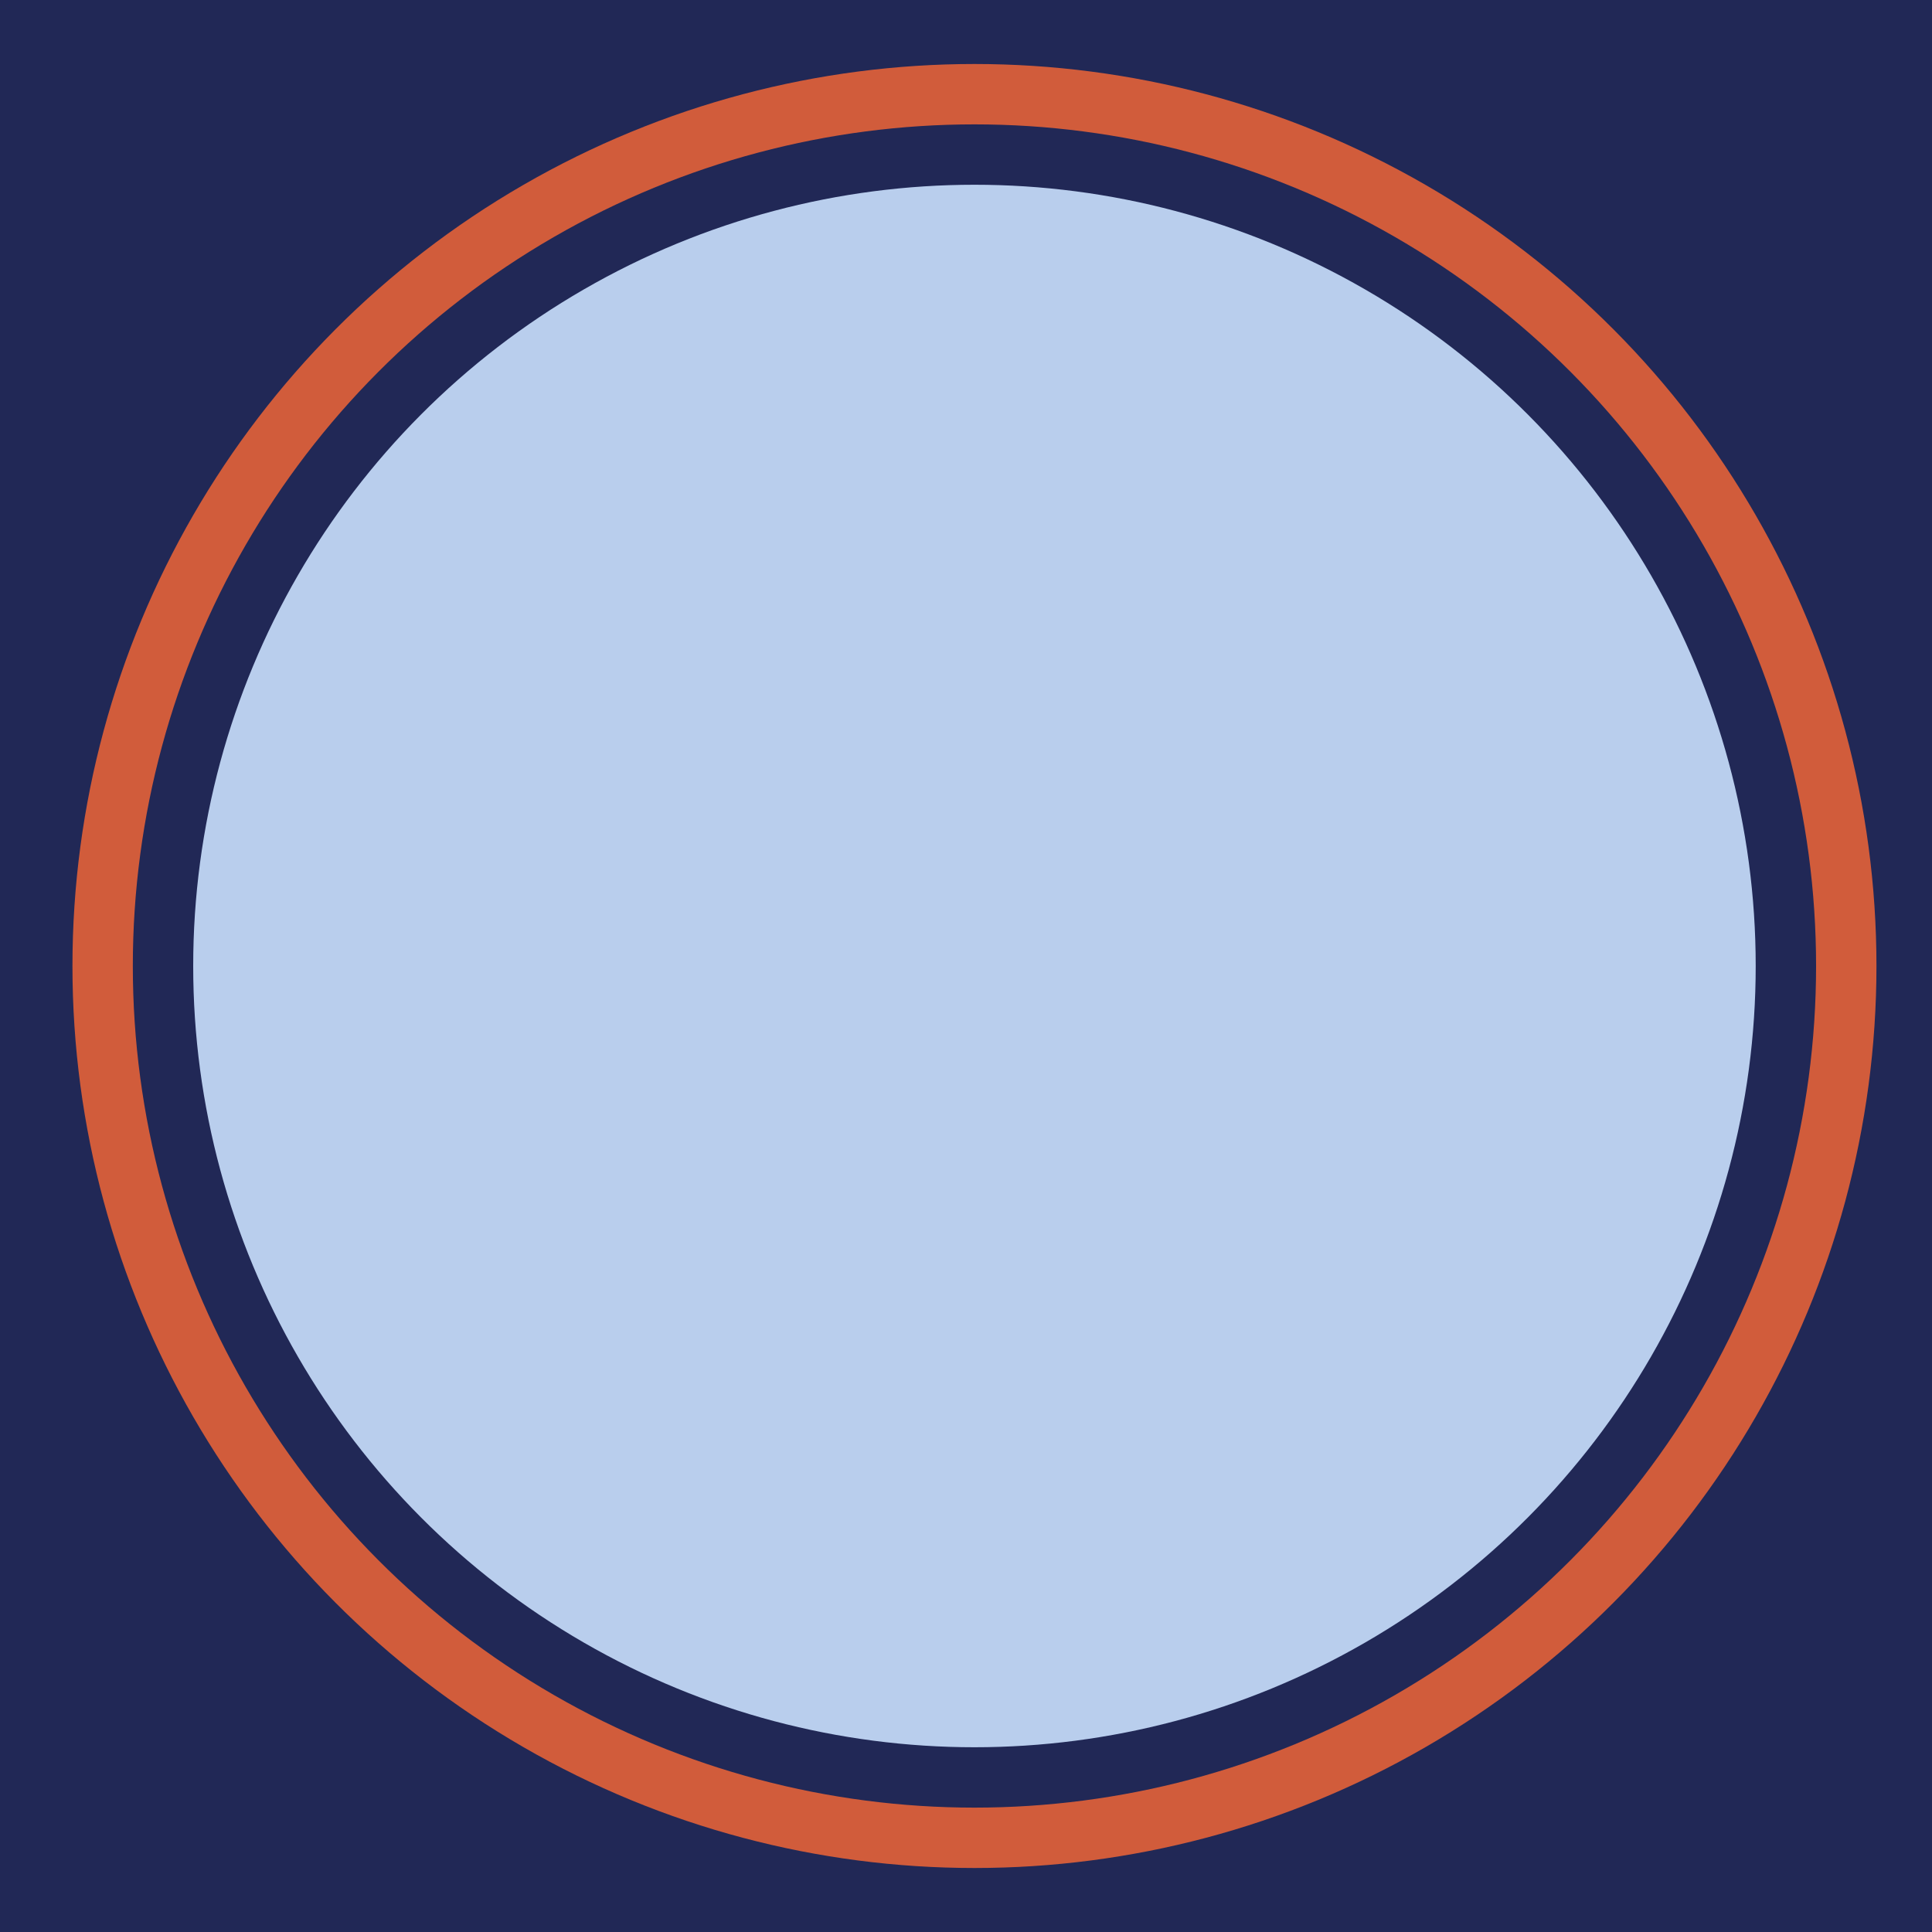
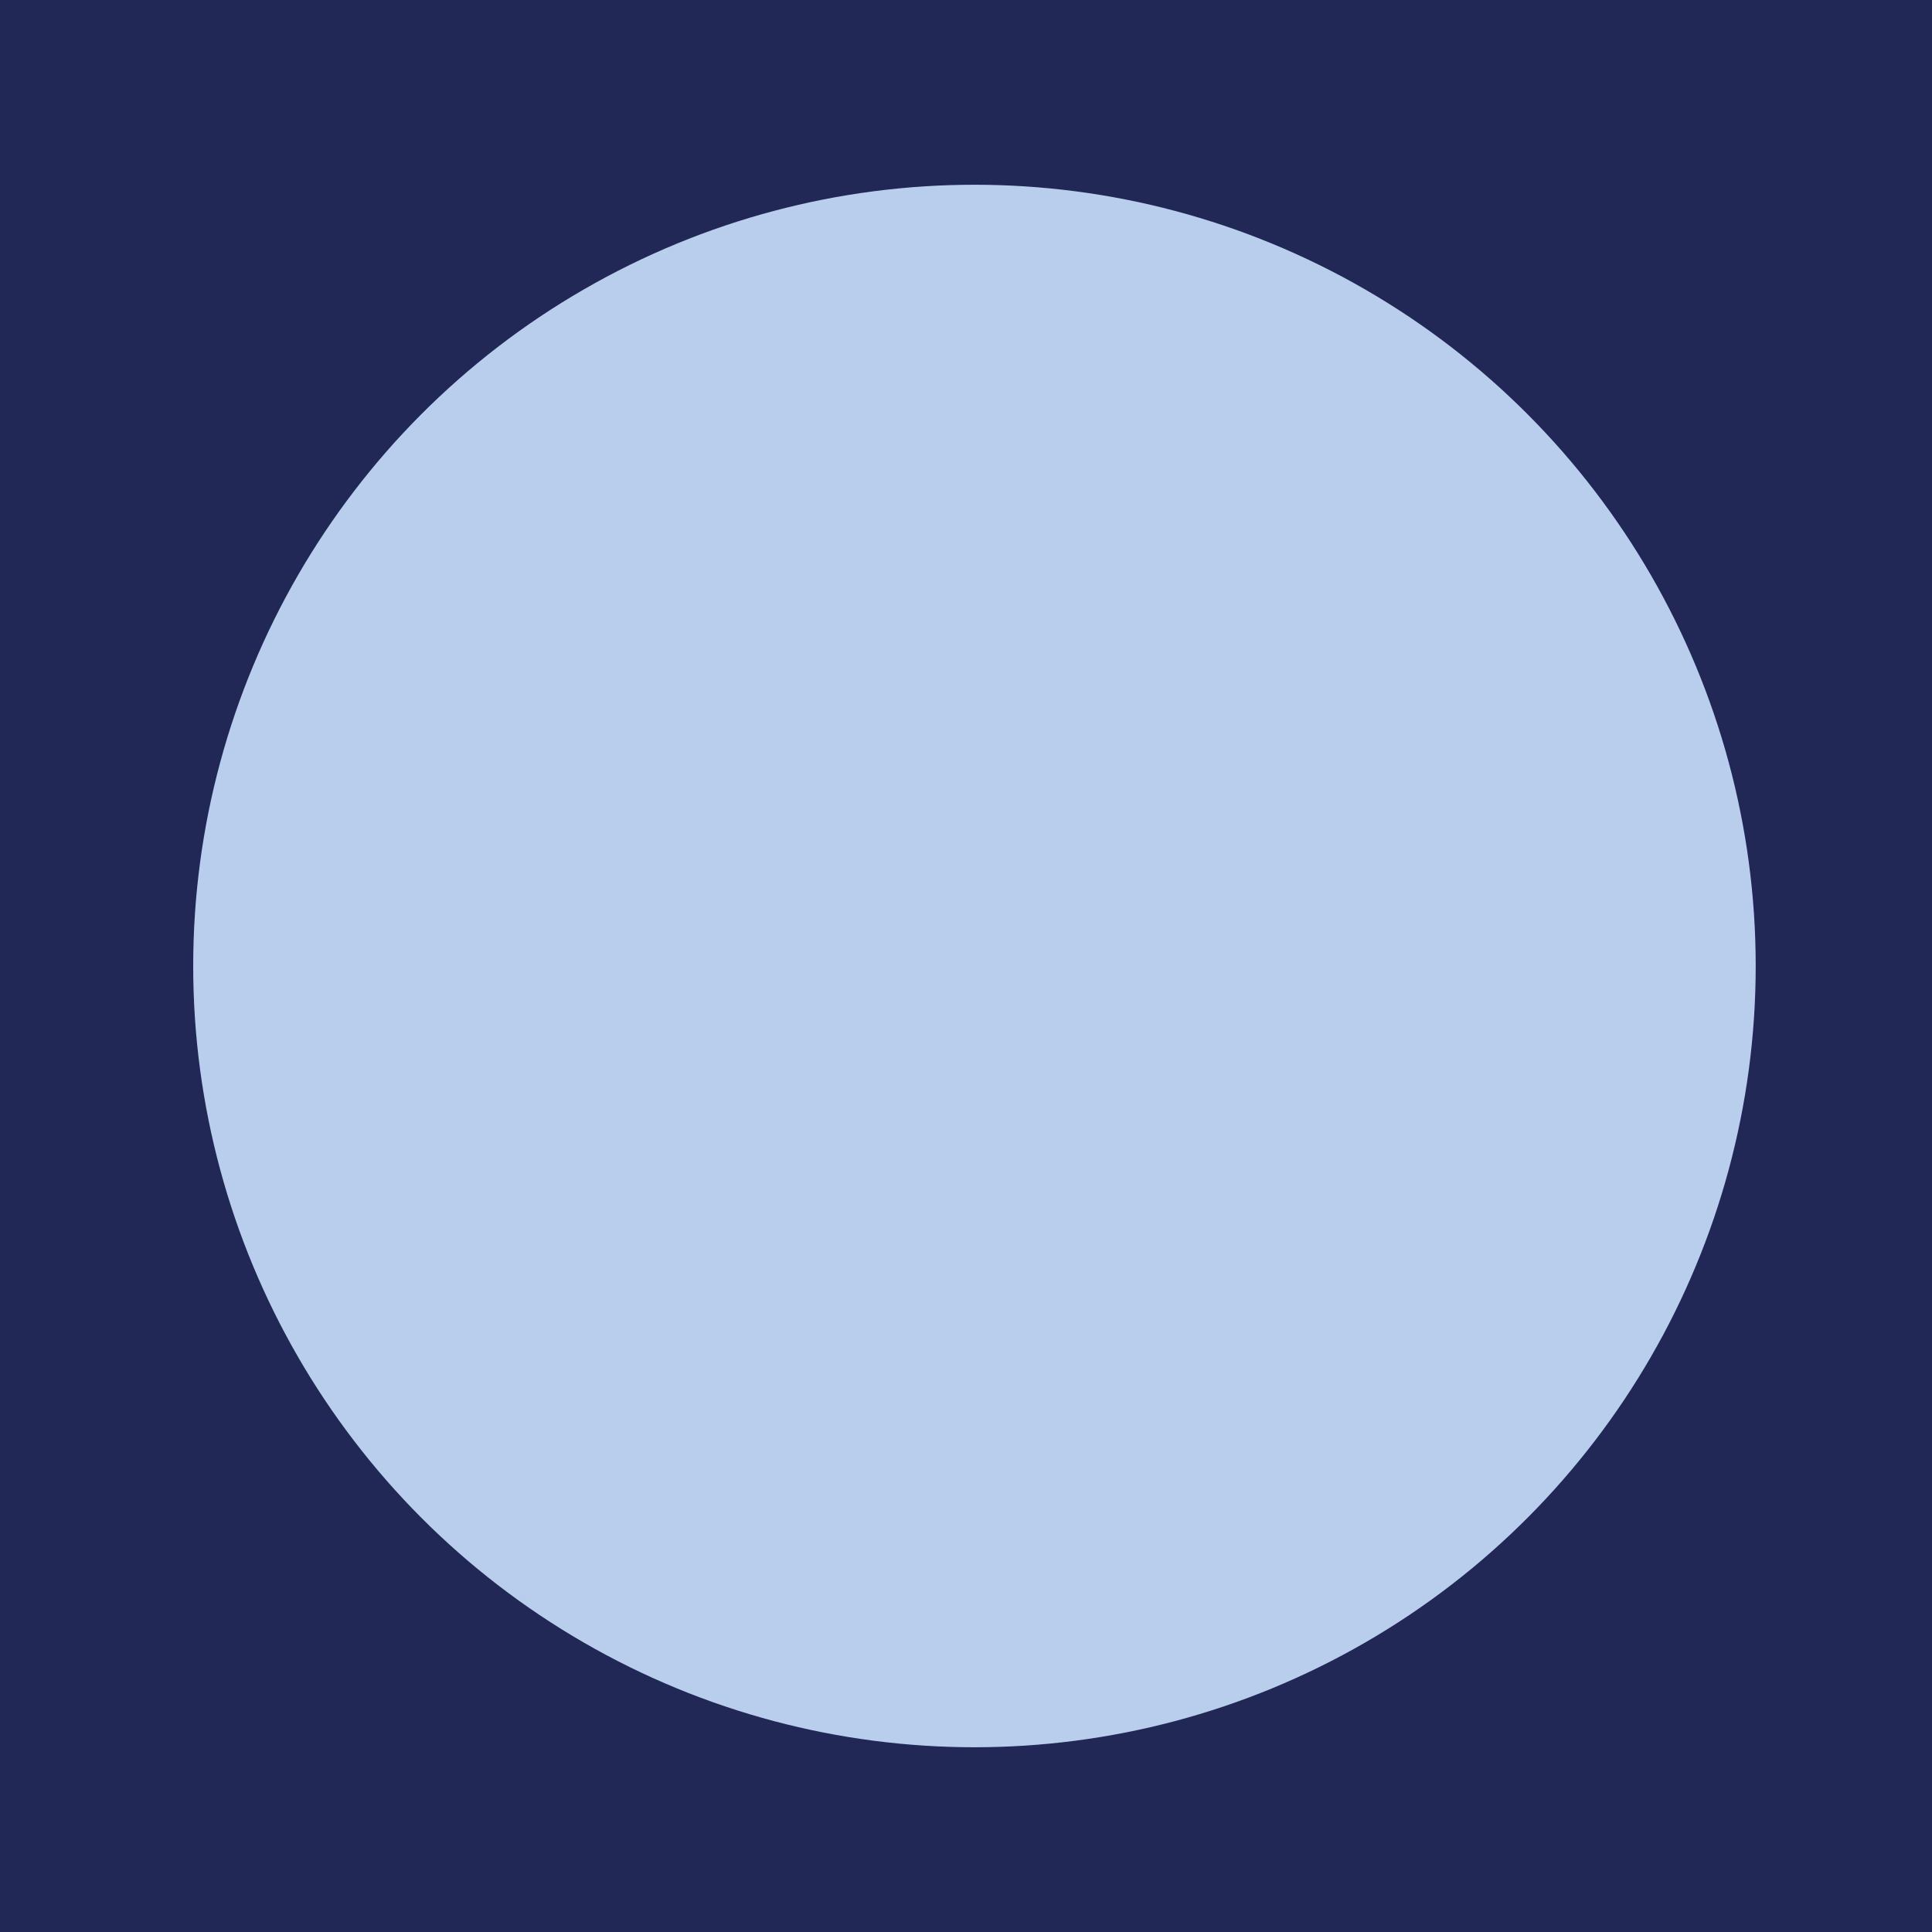
<svg xmlns="http://www.w3.org/2000/svg" version="1.1" id="Layer_1" x="0px" y="0px" viewBox="0 0 160 160" style="enable-background:new 0 0 160 160;" xml:space="preserve">
  <style type="text/css">
	.st0{fill:#212856;}
	.st1{fill:#D15C3B;}
	.st2{fill:#B9CEED;}
</style>
  <rect y="0" class="st0" width="160" height="160" />
-   <circle class="st1" cx="80.7" cy="80" r="74.7" />
-   <circle class="st0" cx="80.7" cy="80" r="69.7" />
  <circle class="st2" cx="80.7" cy="80" r="64.7" />
</svg>